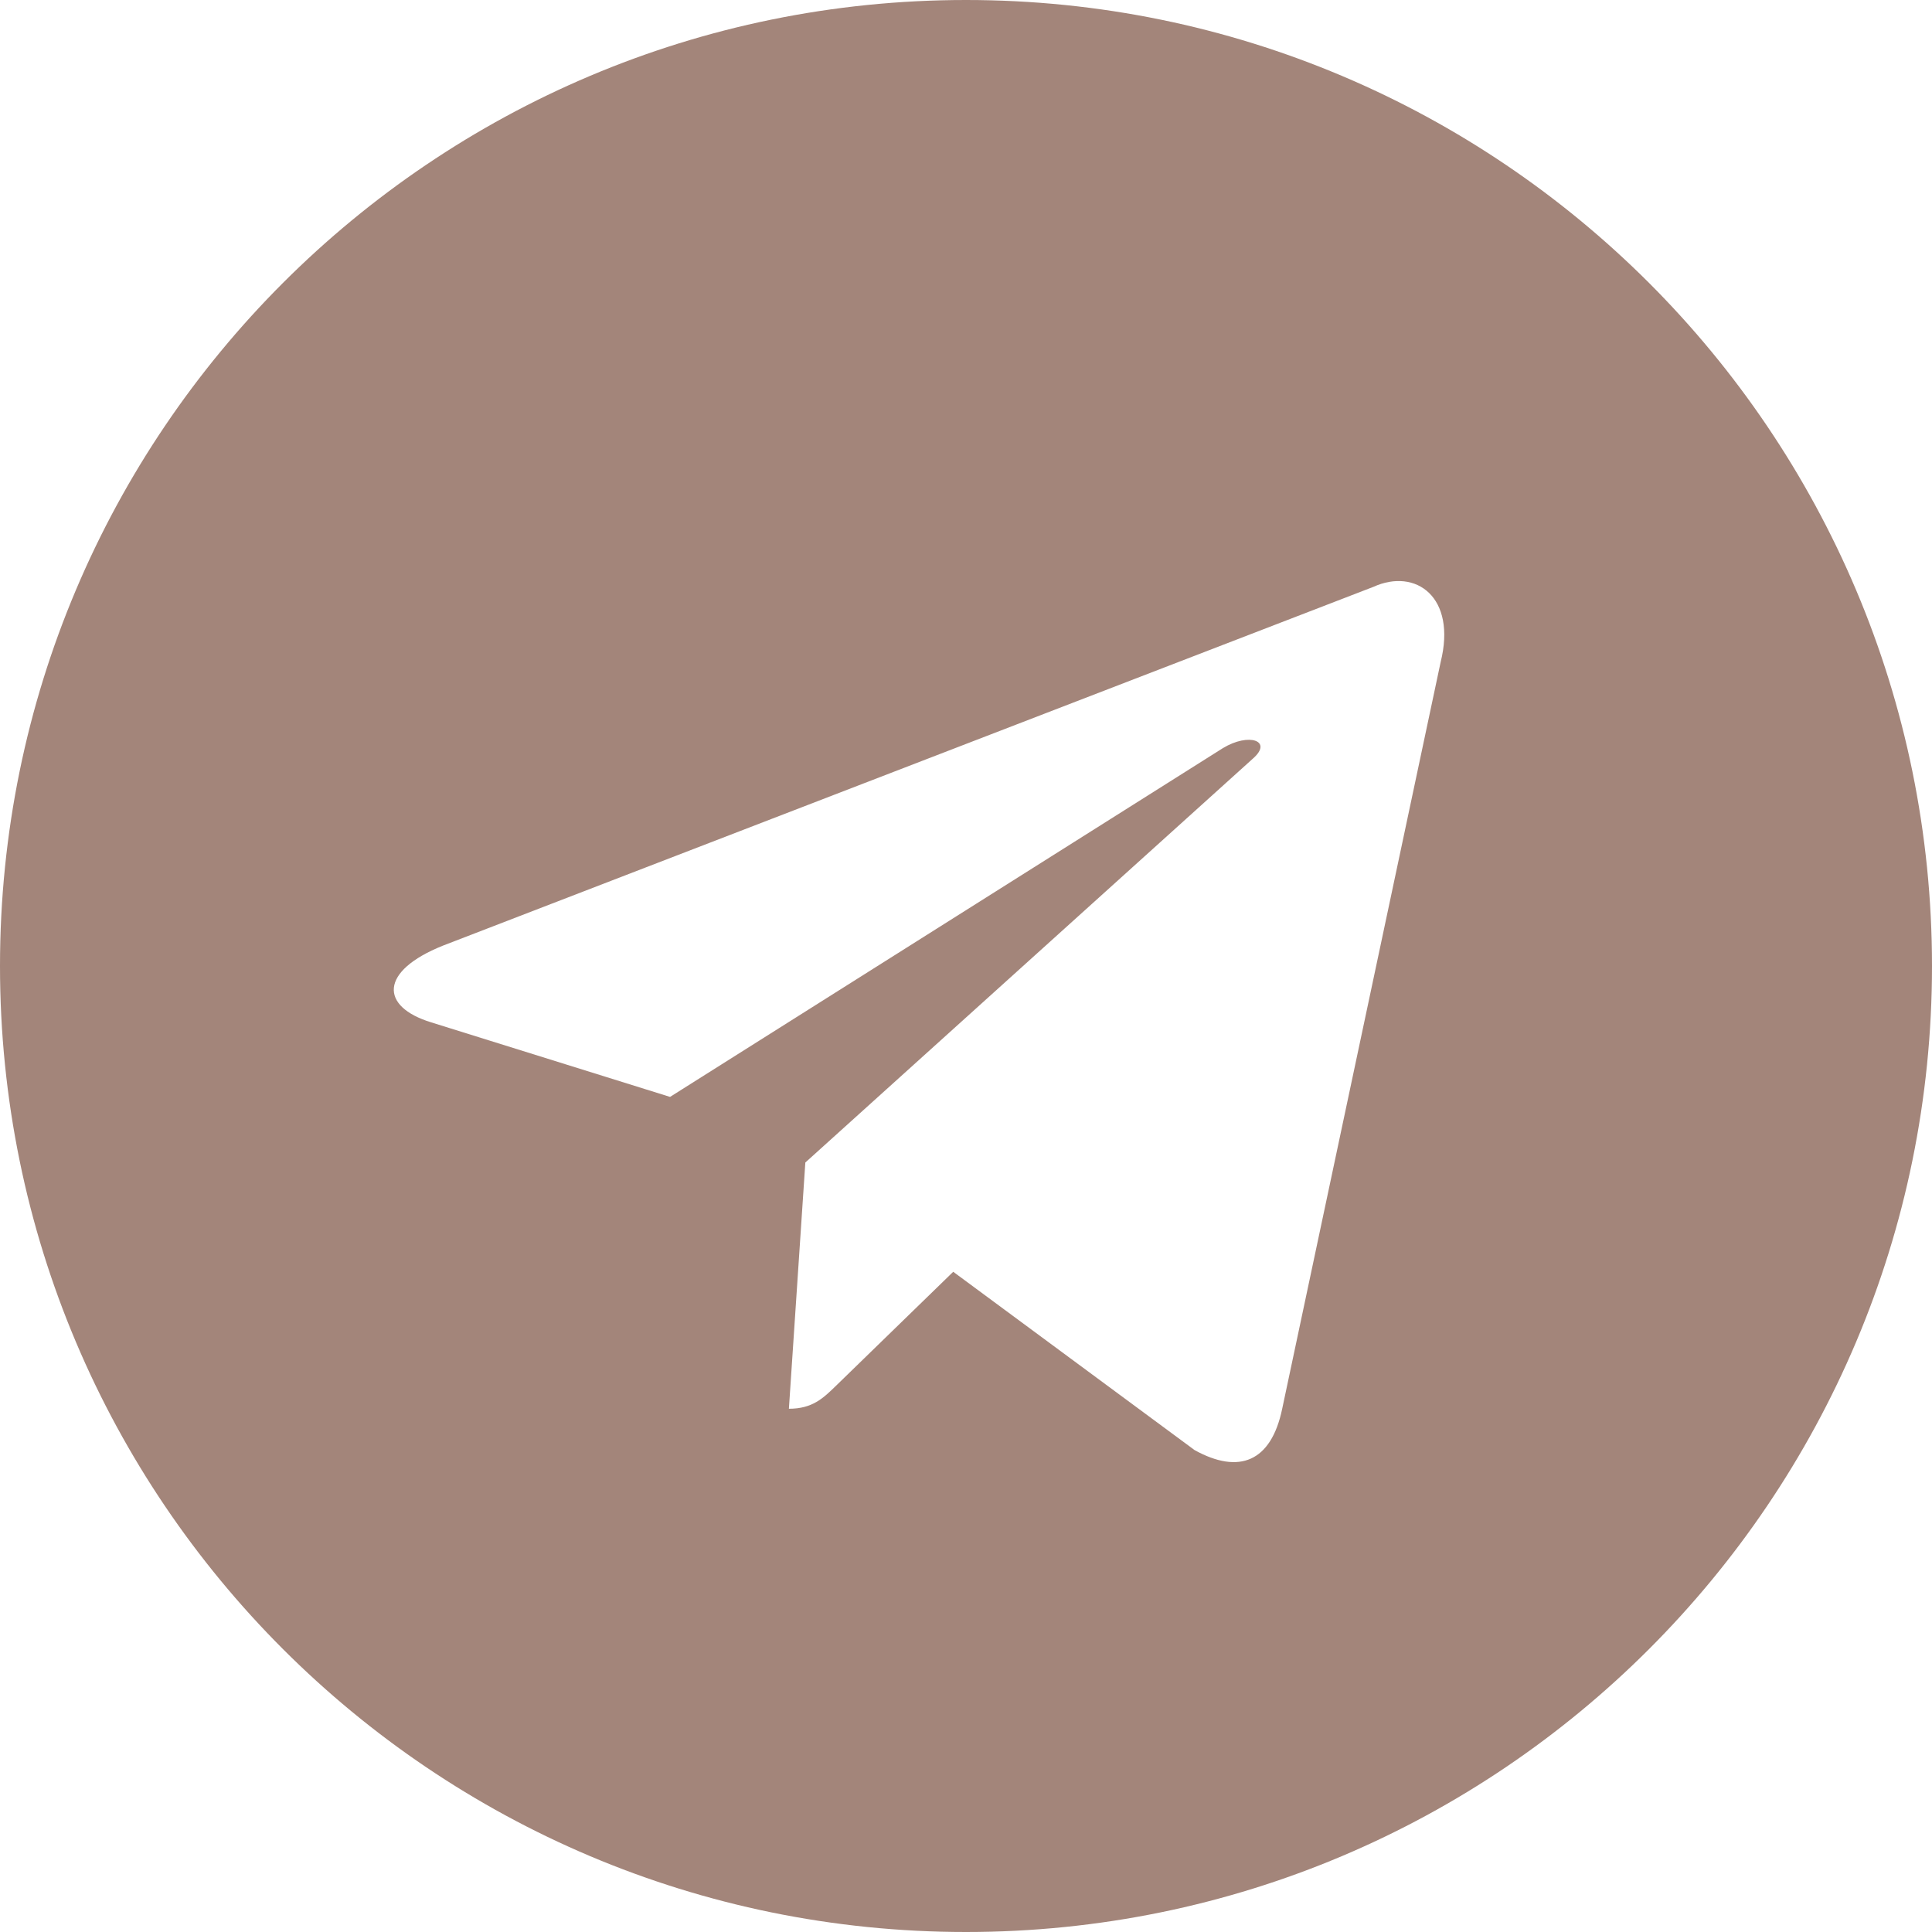
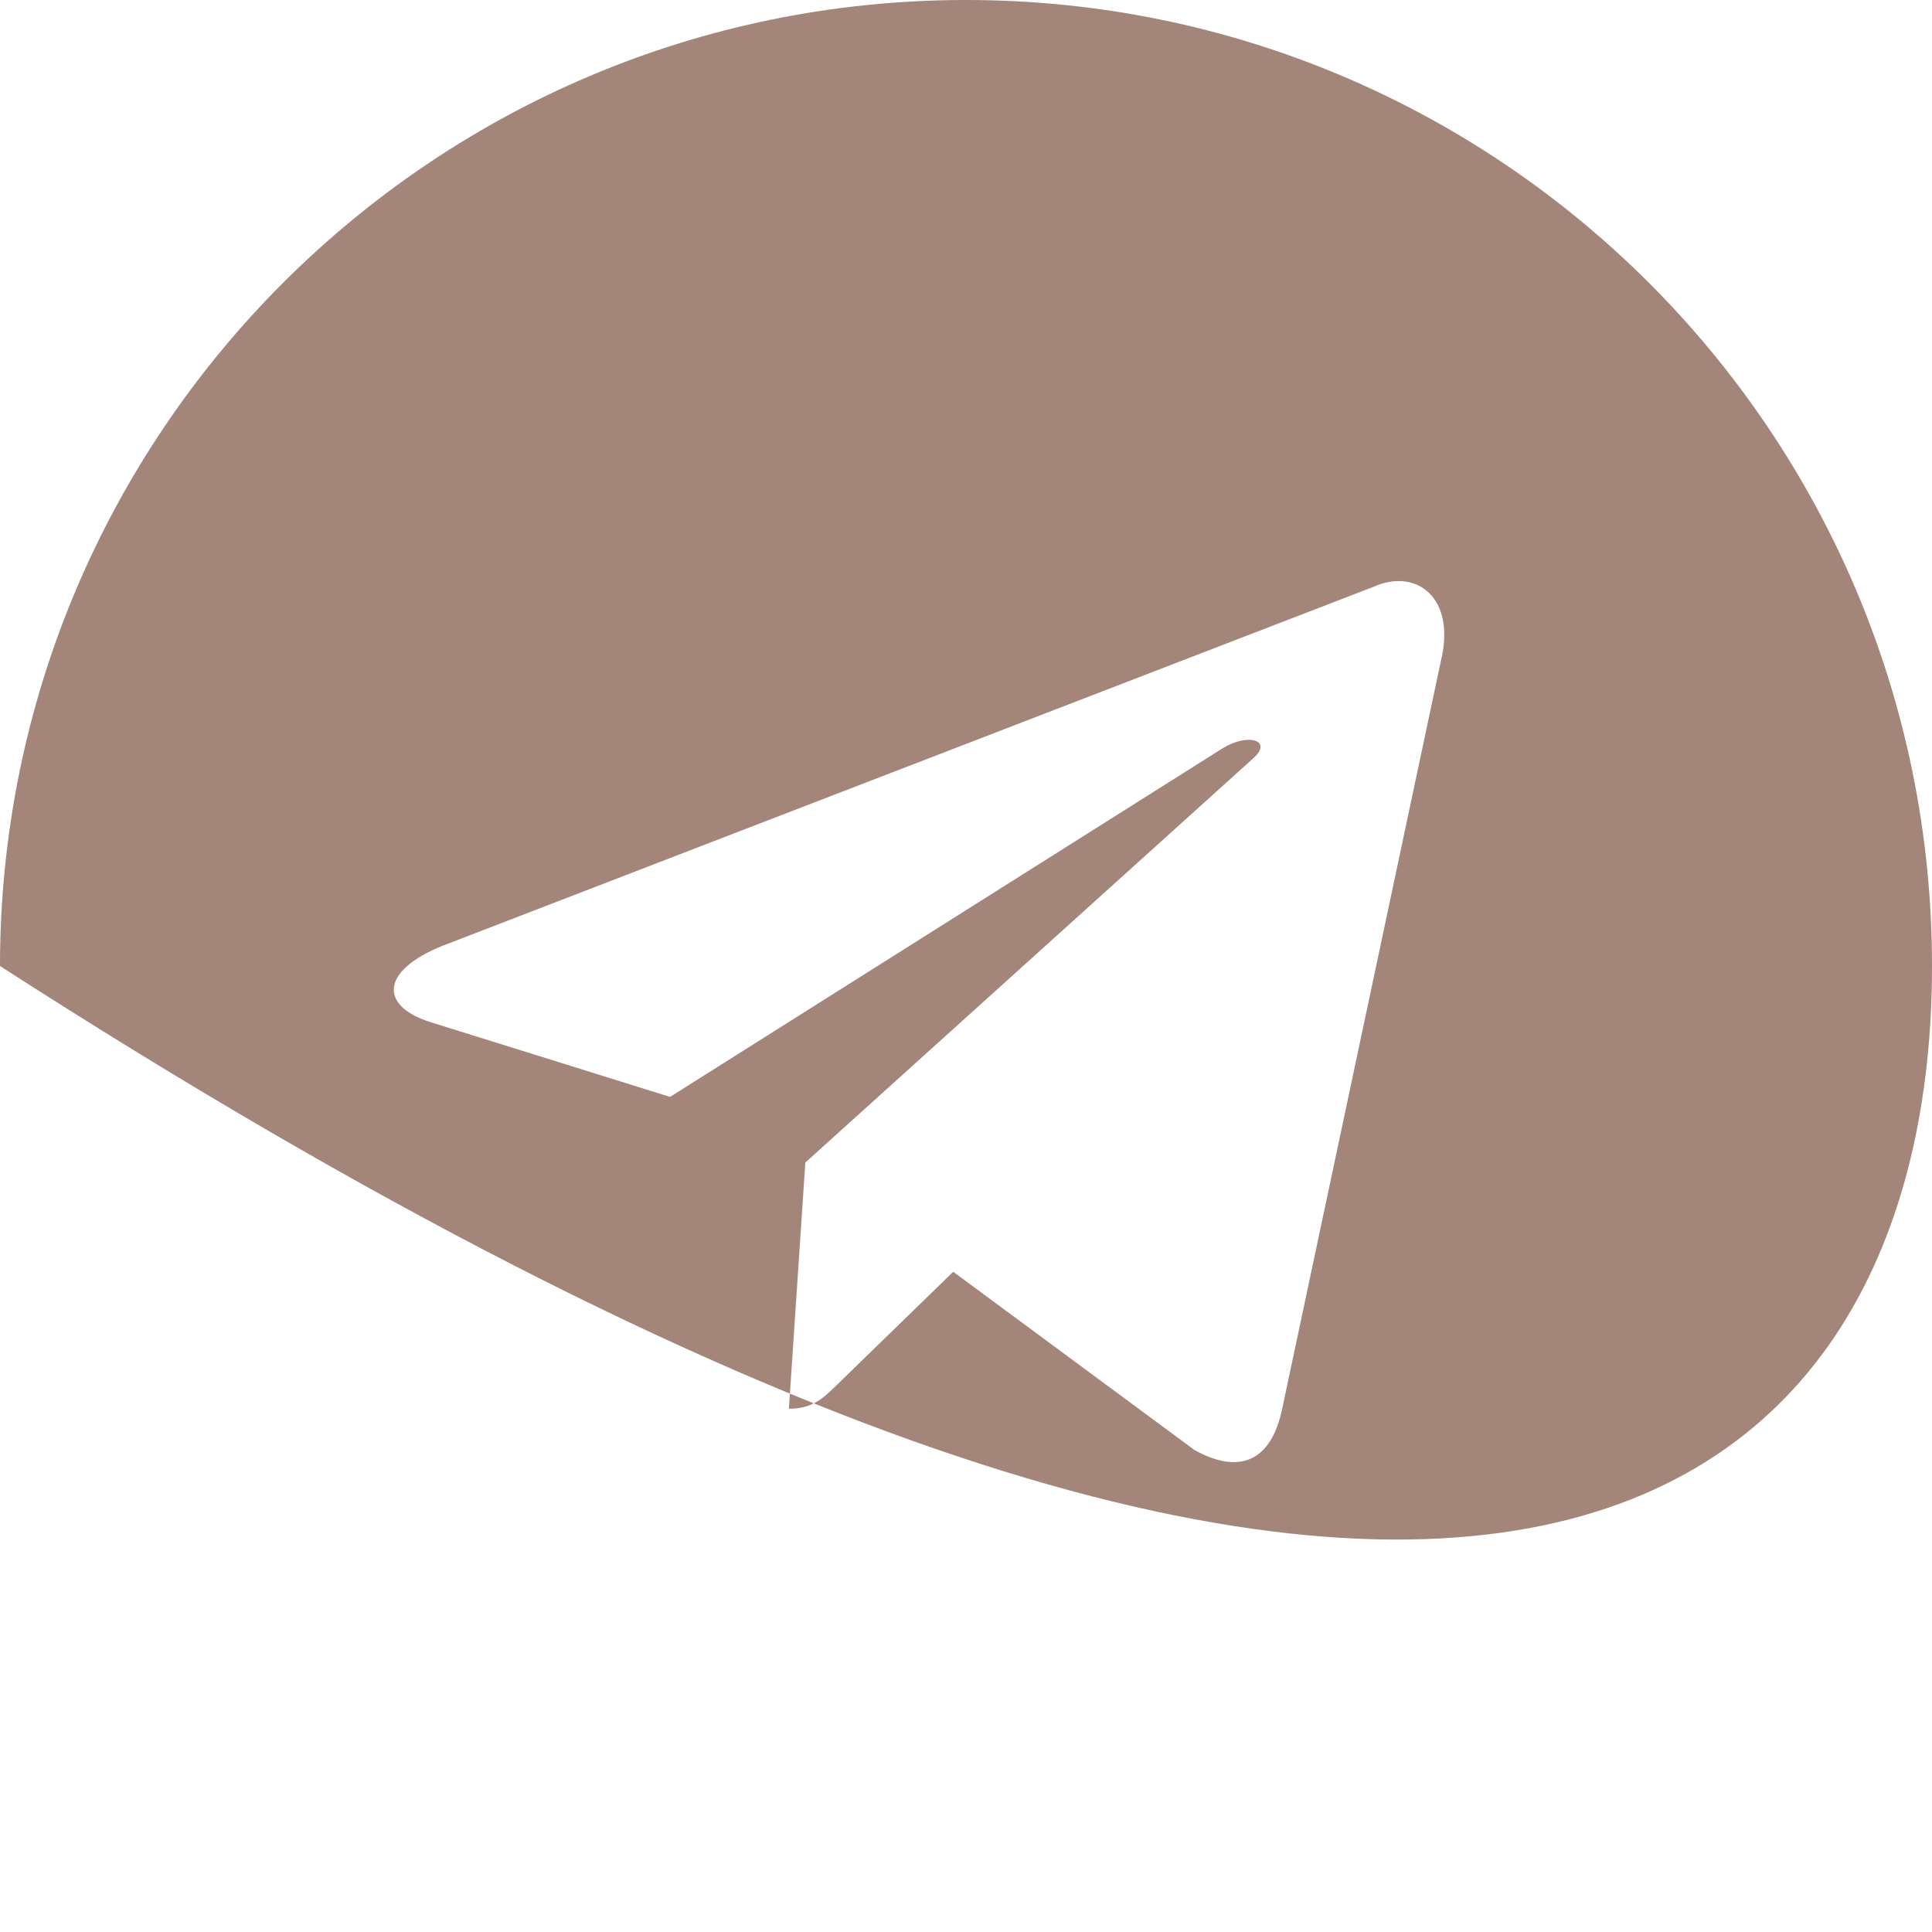
<svg xmlns="http://www.w3.org/2000/svg" width="192" height="192" viewBox="0 0 192 192" fill="none">
-   <path fill-rule="evenodd" clip-rule="evenodd" d="M0 96C0 149.019 42.981 192 96 192C149.019 192 192 149.019 192 96C192 42.981 149.019 0 96 0C42.981 0 0 42.981 0 96ZM78.4 140L80.033 115.529L124.548 75.356C126.501 73.622 124.121 72.777 121.528 74.349L66.589 109.009L42.859 101.603C37.734 100.034 37.697 96.512 44.009 93.98L136.481 58.323C140.705 56.406 144.781 59.338 143.169 65.802L127.421 140.012C126.321 145.286 123.135 146.547 118.72 144.111L94.731 126.388L83.2 137.6C83.164 137.635 83.127 137.671 83.091 137.706C81.802 138.961 80.735 140 78.4 140Z" fill="#A3857A" />
+   <path fill-rule="evenodd" clip-rule="evenodd" d="M0 96C149.019 192 192 149.019 192 96C192 42.981 149.019 0 96 0C42.981 0 0 42.981 0 96ZM78.4 140L80.033 115.529L124.548 75.356C126.501 73.622 124.121 72.777 121.528 74.349L66.589 109.009L42.859 101.603C37.734 100.034 37.697 96.512 44.009 93.98L136.481 58.323C140.705 56.406 144.781 59.338 143.169 65.802L127.421 140.012C126.321 145.286 123.135 146.547 118.72 144.111L94.731 126.388L83.2 137.6C83.164 137.635 83.127 137.671 83.091 137.706C81.802 138.961 80.735 140 78.4 140Z" fill="#A3857A" />
</svg>